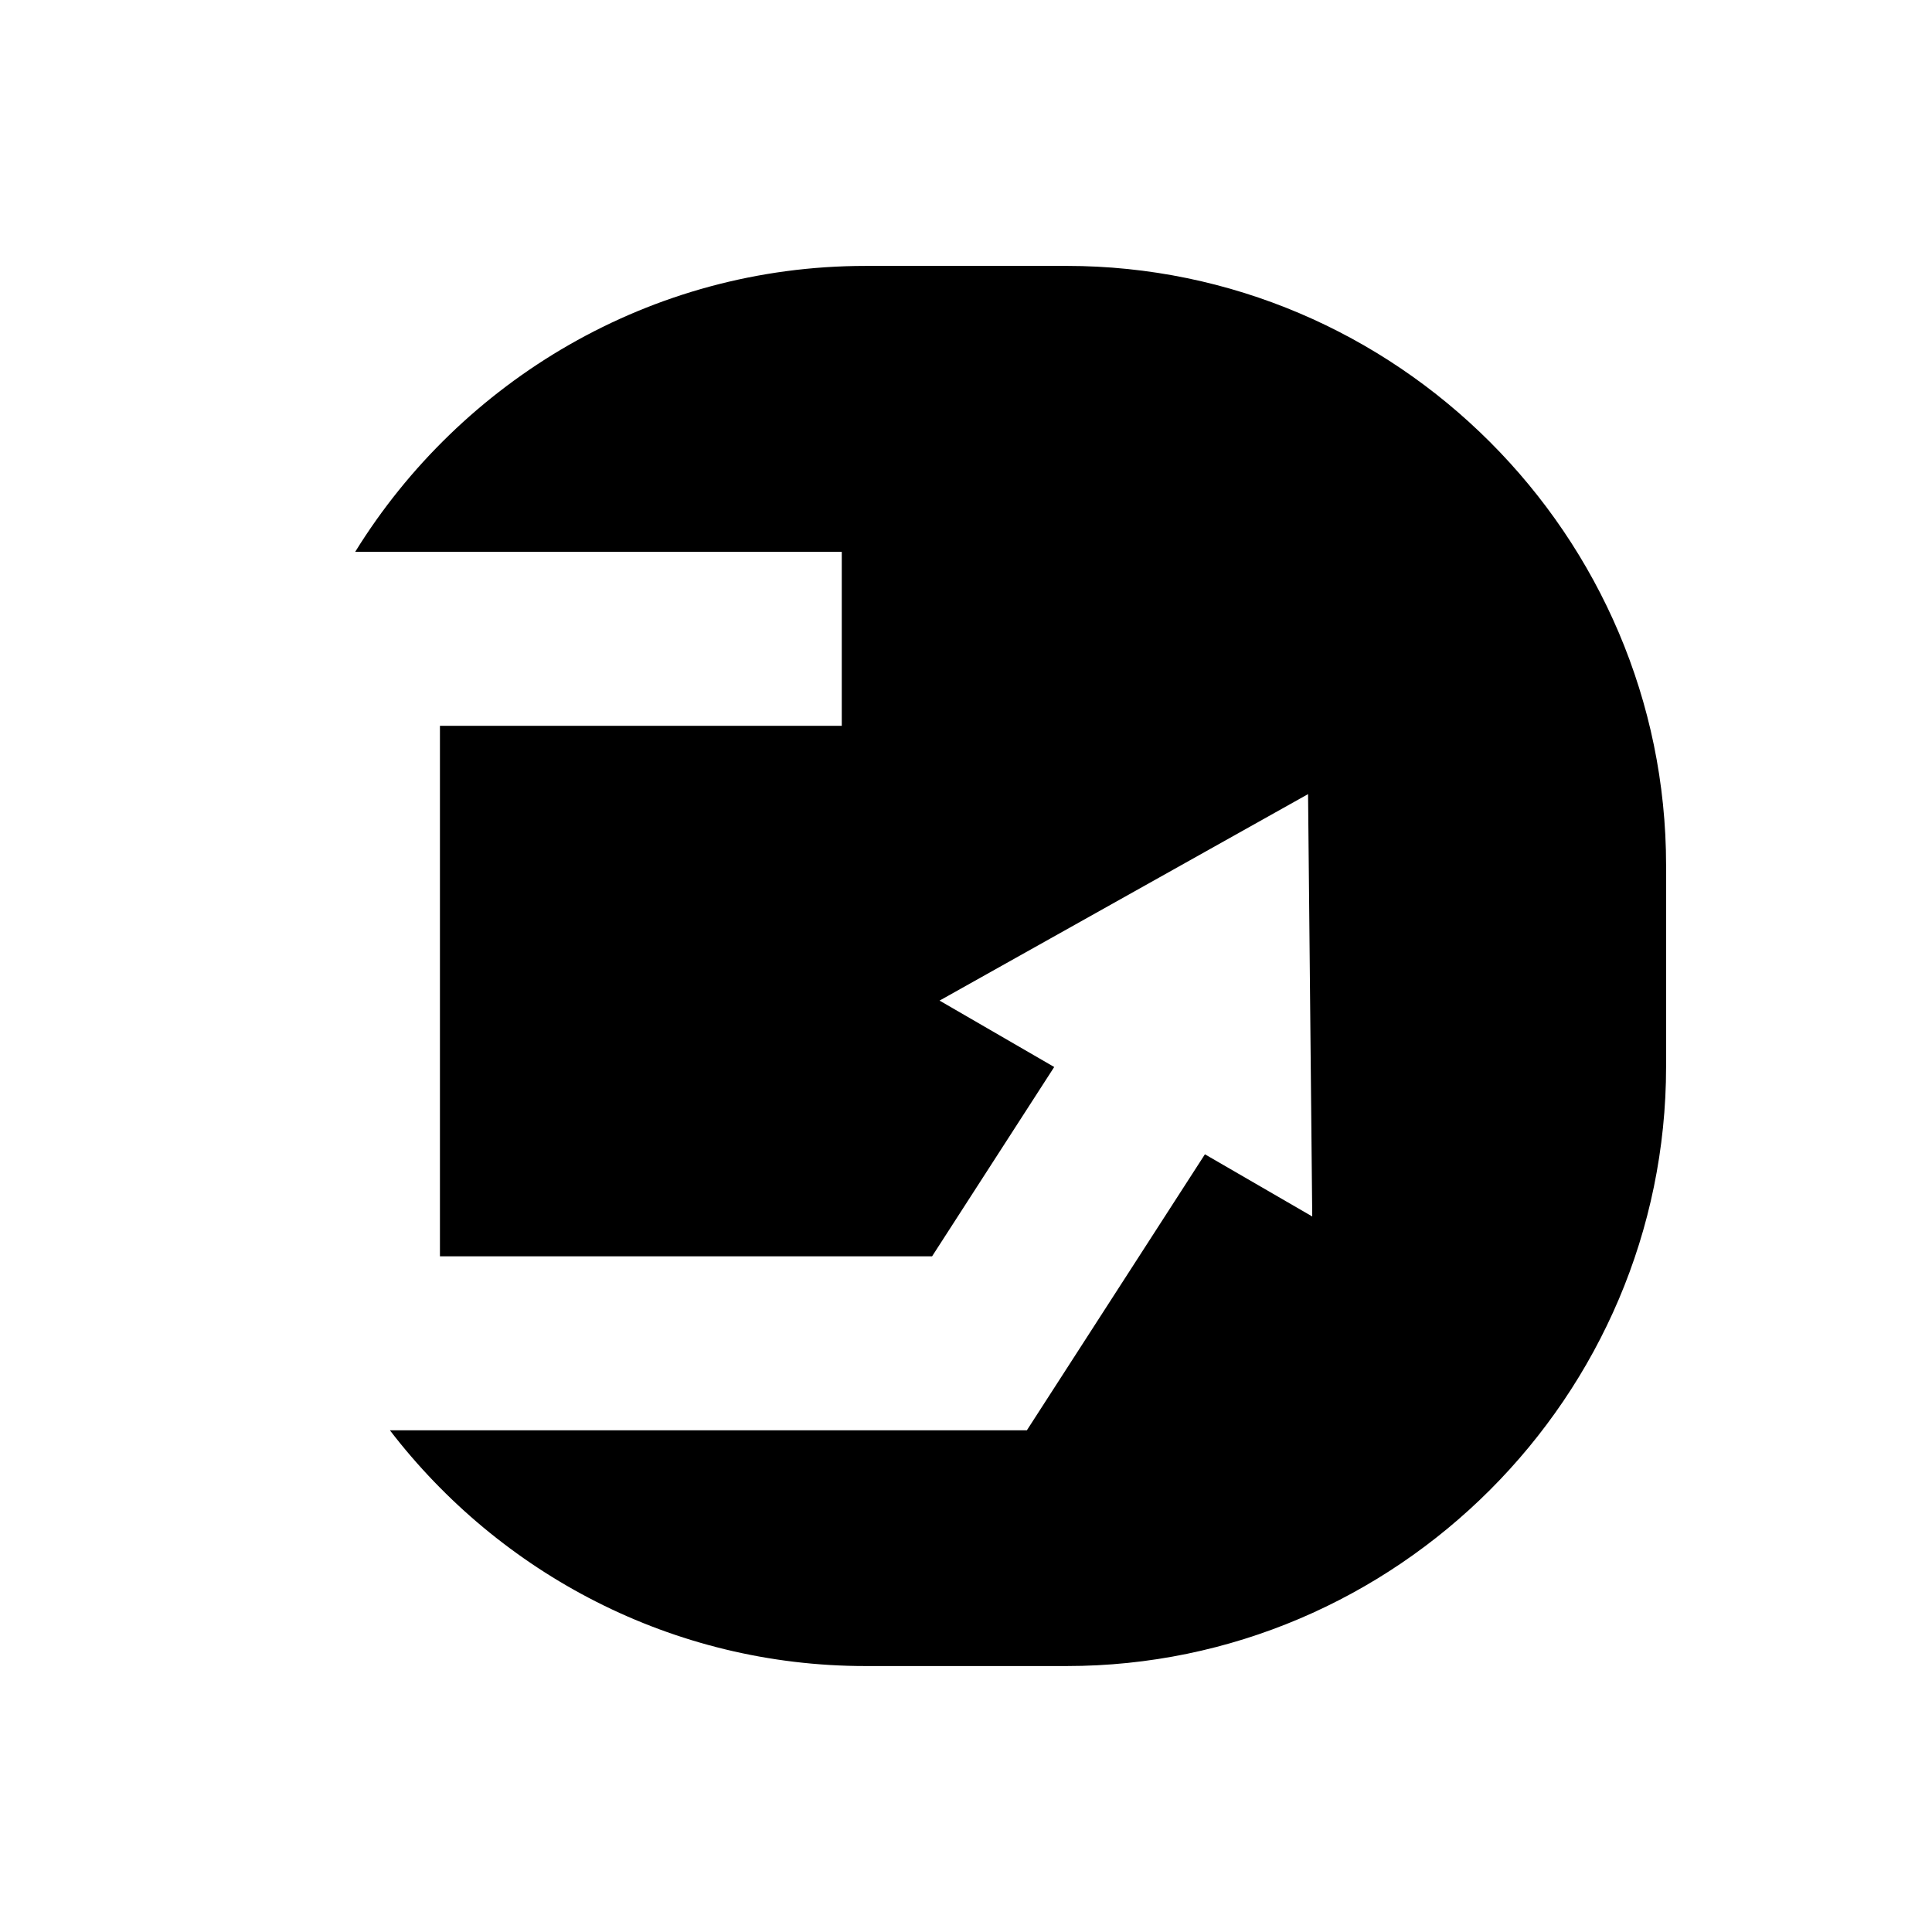
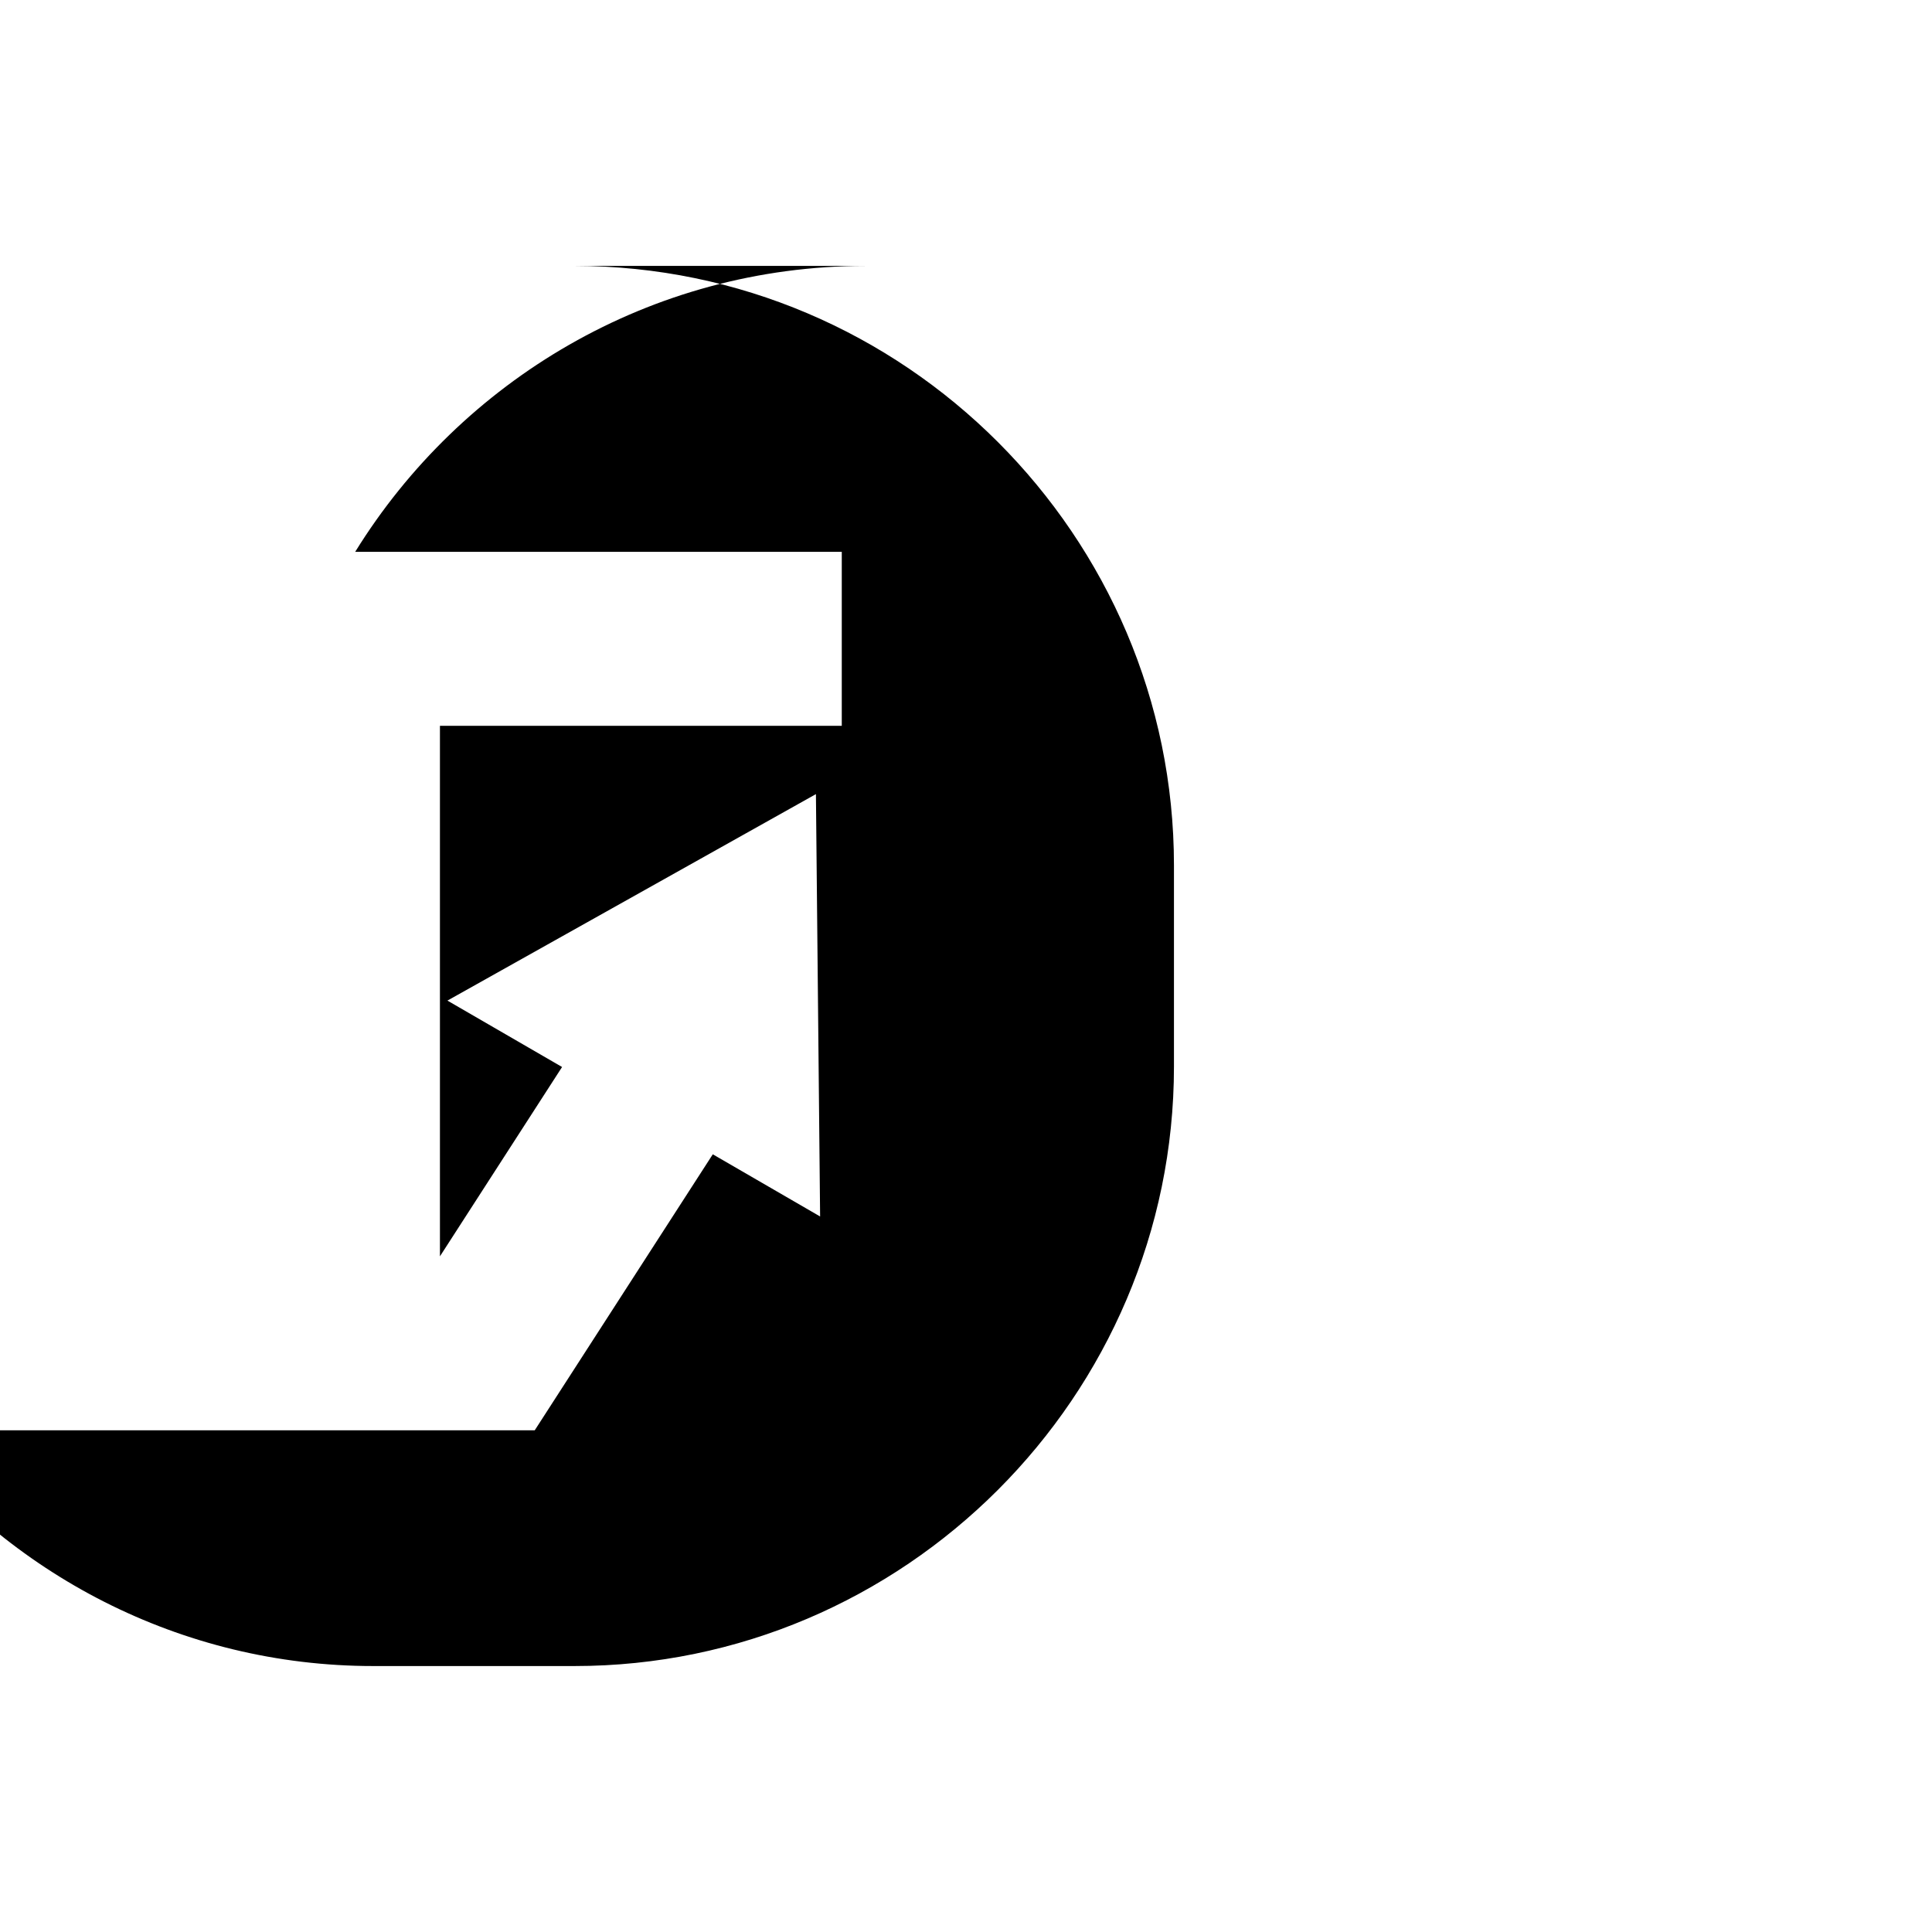
<svg xmlns="http://www.w3.org/2000/svg" fill="#000000" width="800px" height="800px" version="1.1" viewBox="144 144 512 512">
-   <path d="m426.66 214.47h-53.312c-56.969 0-107.17 30.402-135.22 75.773h128.95v46.109h-106.49v140.59h130.42l32.367-50.176-30.383-17.598 97.656-54.719 1.109 111.93-28.441-16.477-47.188 73.145h-168.8c29.102 37.906 74.82 62.473 126.02 62.473h53.312c87.375 0 158.87-71.492 158.87-158.87v-53.312c0-87.379-71.492-158.87-158.87-158.87z" />
+   <path d="m426.66 214.47h-53.312c-56.969 0-107.17 30.402-135.22 75.773h128.95v46.109h-106.49v140.59l32.367-50.176-30.383-17.598 97.656-54.719 1.109 111.93-28.441-16.477-47.188 73.145h-168.8c29.102 37.906 74.82 62.473 126.02 62.473h53.312c87.375 0 158.87-71.492 158.87-158.87v-53.312c0-87.379-71.492-158.87-158.87-158.87z" />
</svg>